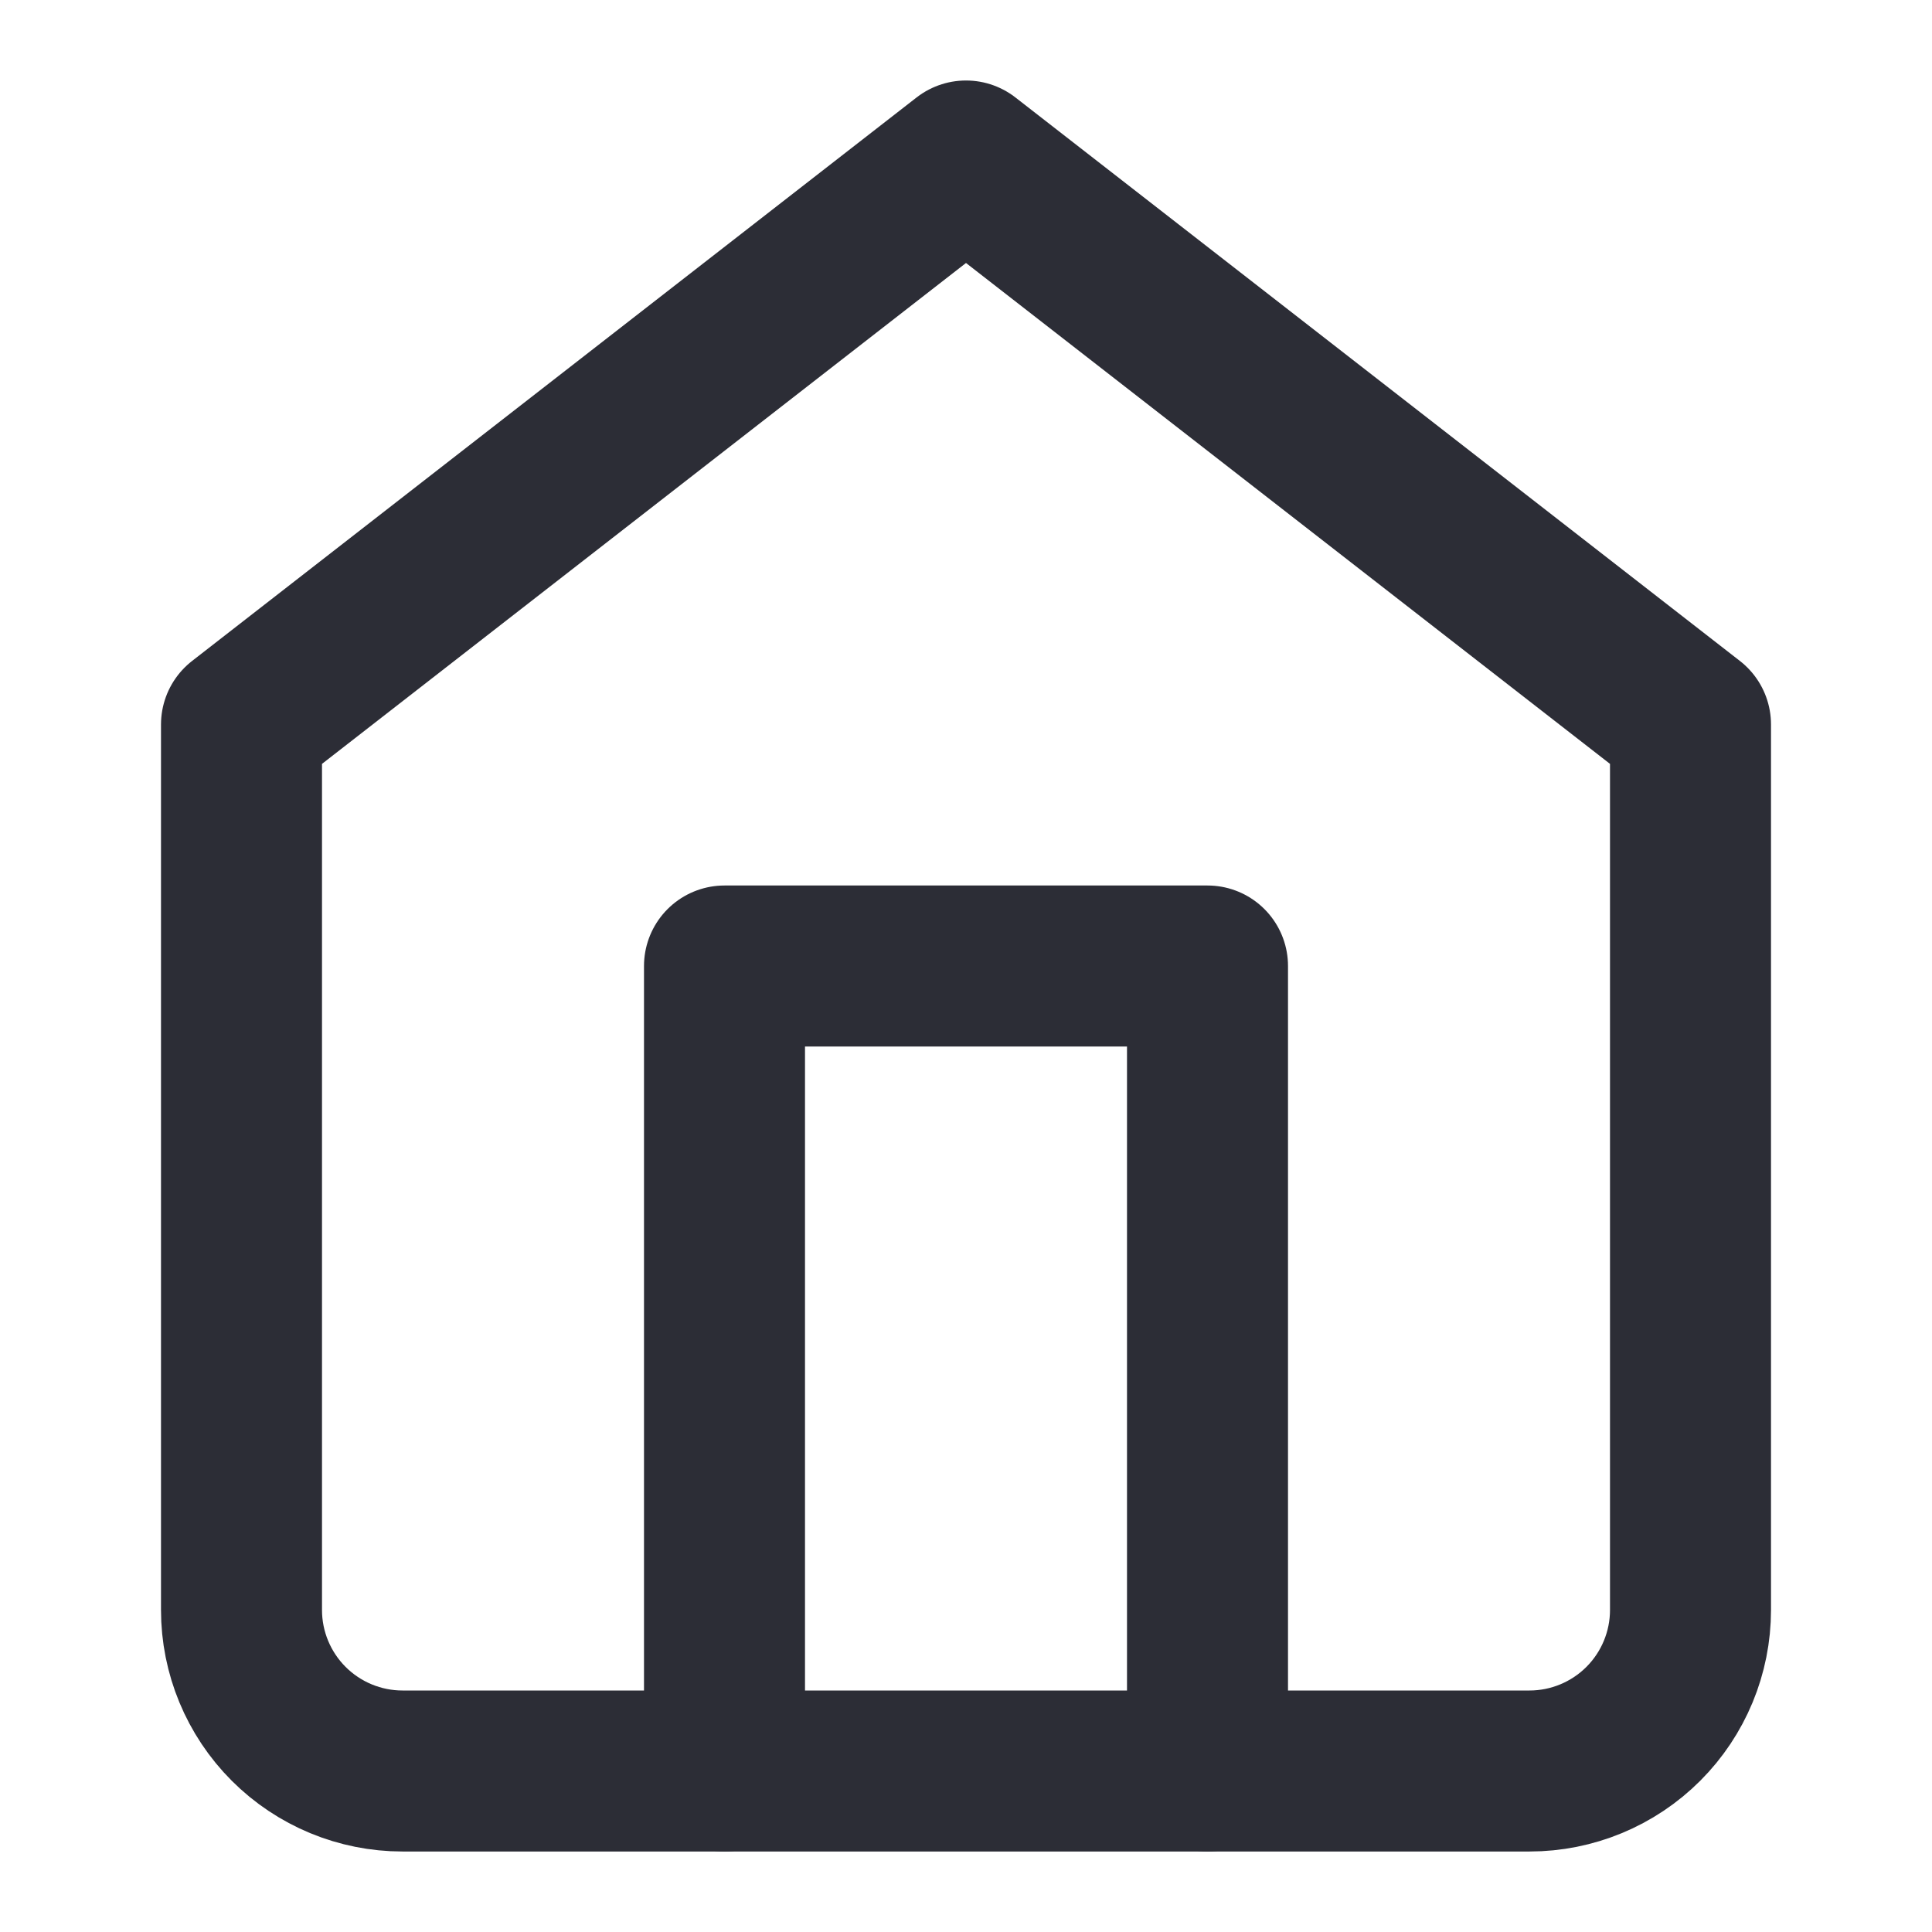
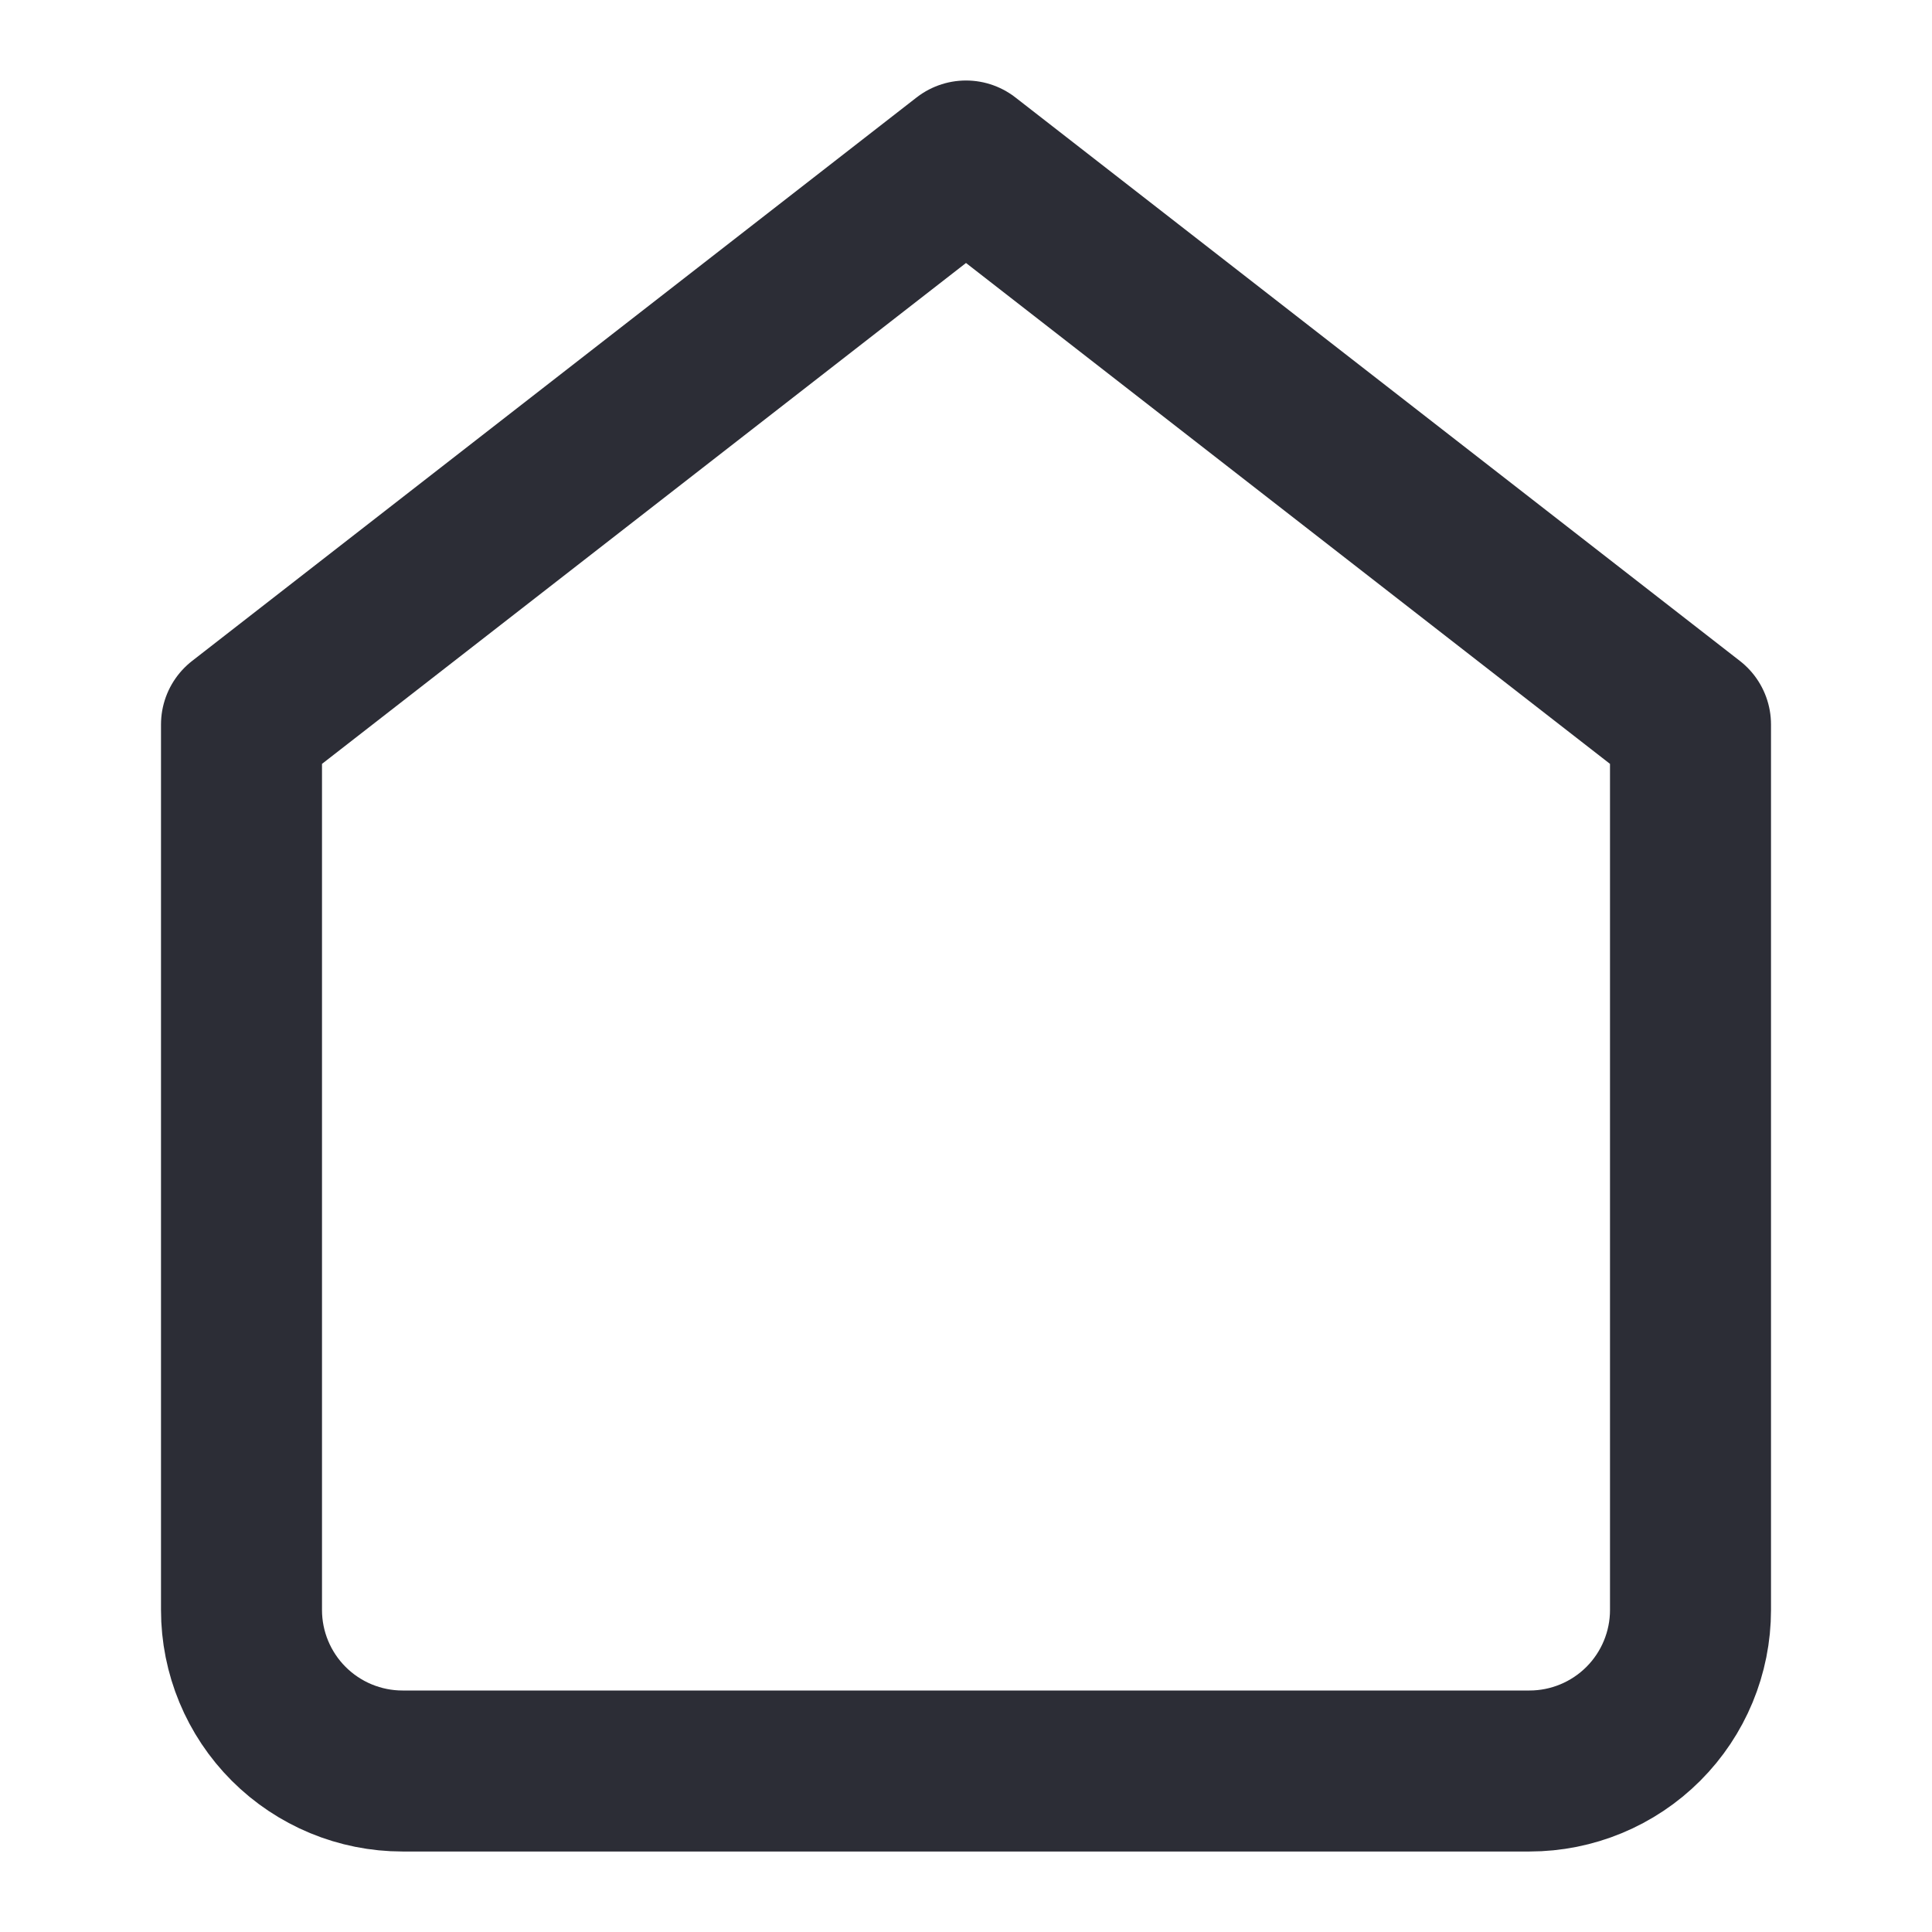
<svg xmlns="http://www.w3.org/2000/svg" width="24" height="24" viewBox="0 0 24 24" fill="none">
  <path d="M3 9L12 2L21 9V20C21 20.53 20.789 21.039 20.414 21.414C20.039 21.789 19.53 22 19 22H5C4.47 22 3.961 21.789 3.586 21.414C3.211 21.039 3 20.53 3 20V9Z" stroke="#2C2D36" stroke-width="2" stroke-linecap="round" stroke-linejoin="round" />
-   <path d="M9 22V12H15V22" stroke="#2C2D36" stroke-width="2" stroke-linecap="round" stroke-linejoin="round" />
</svg>